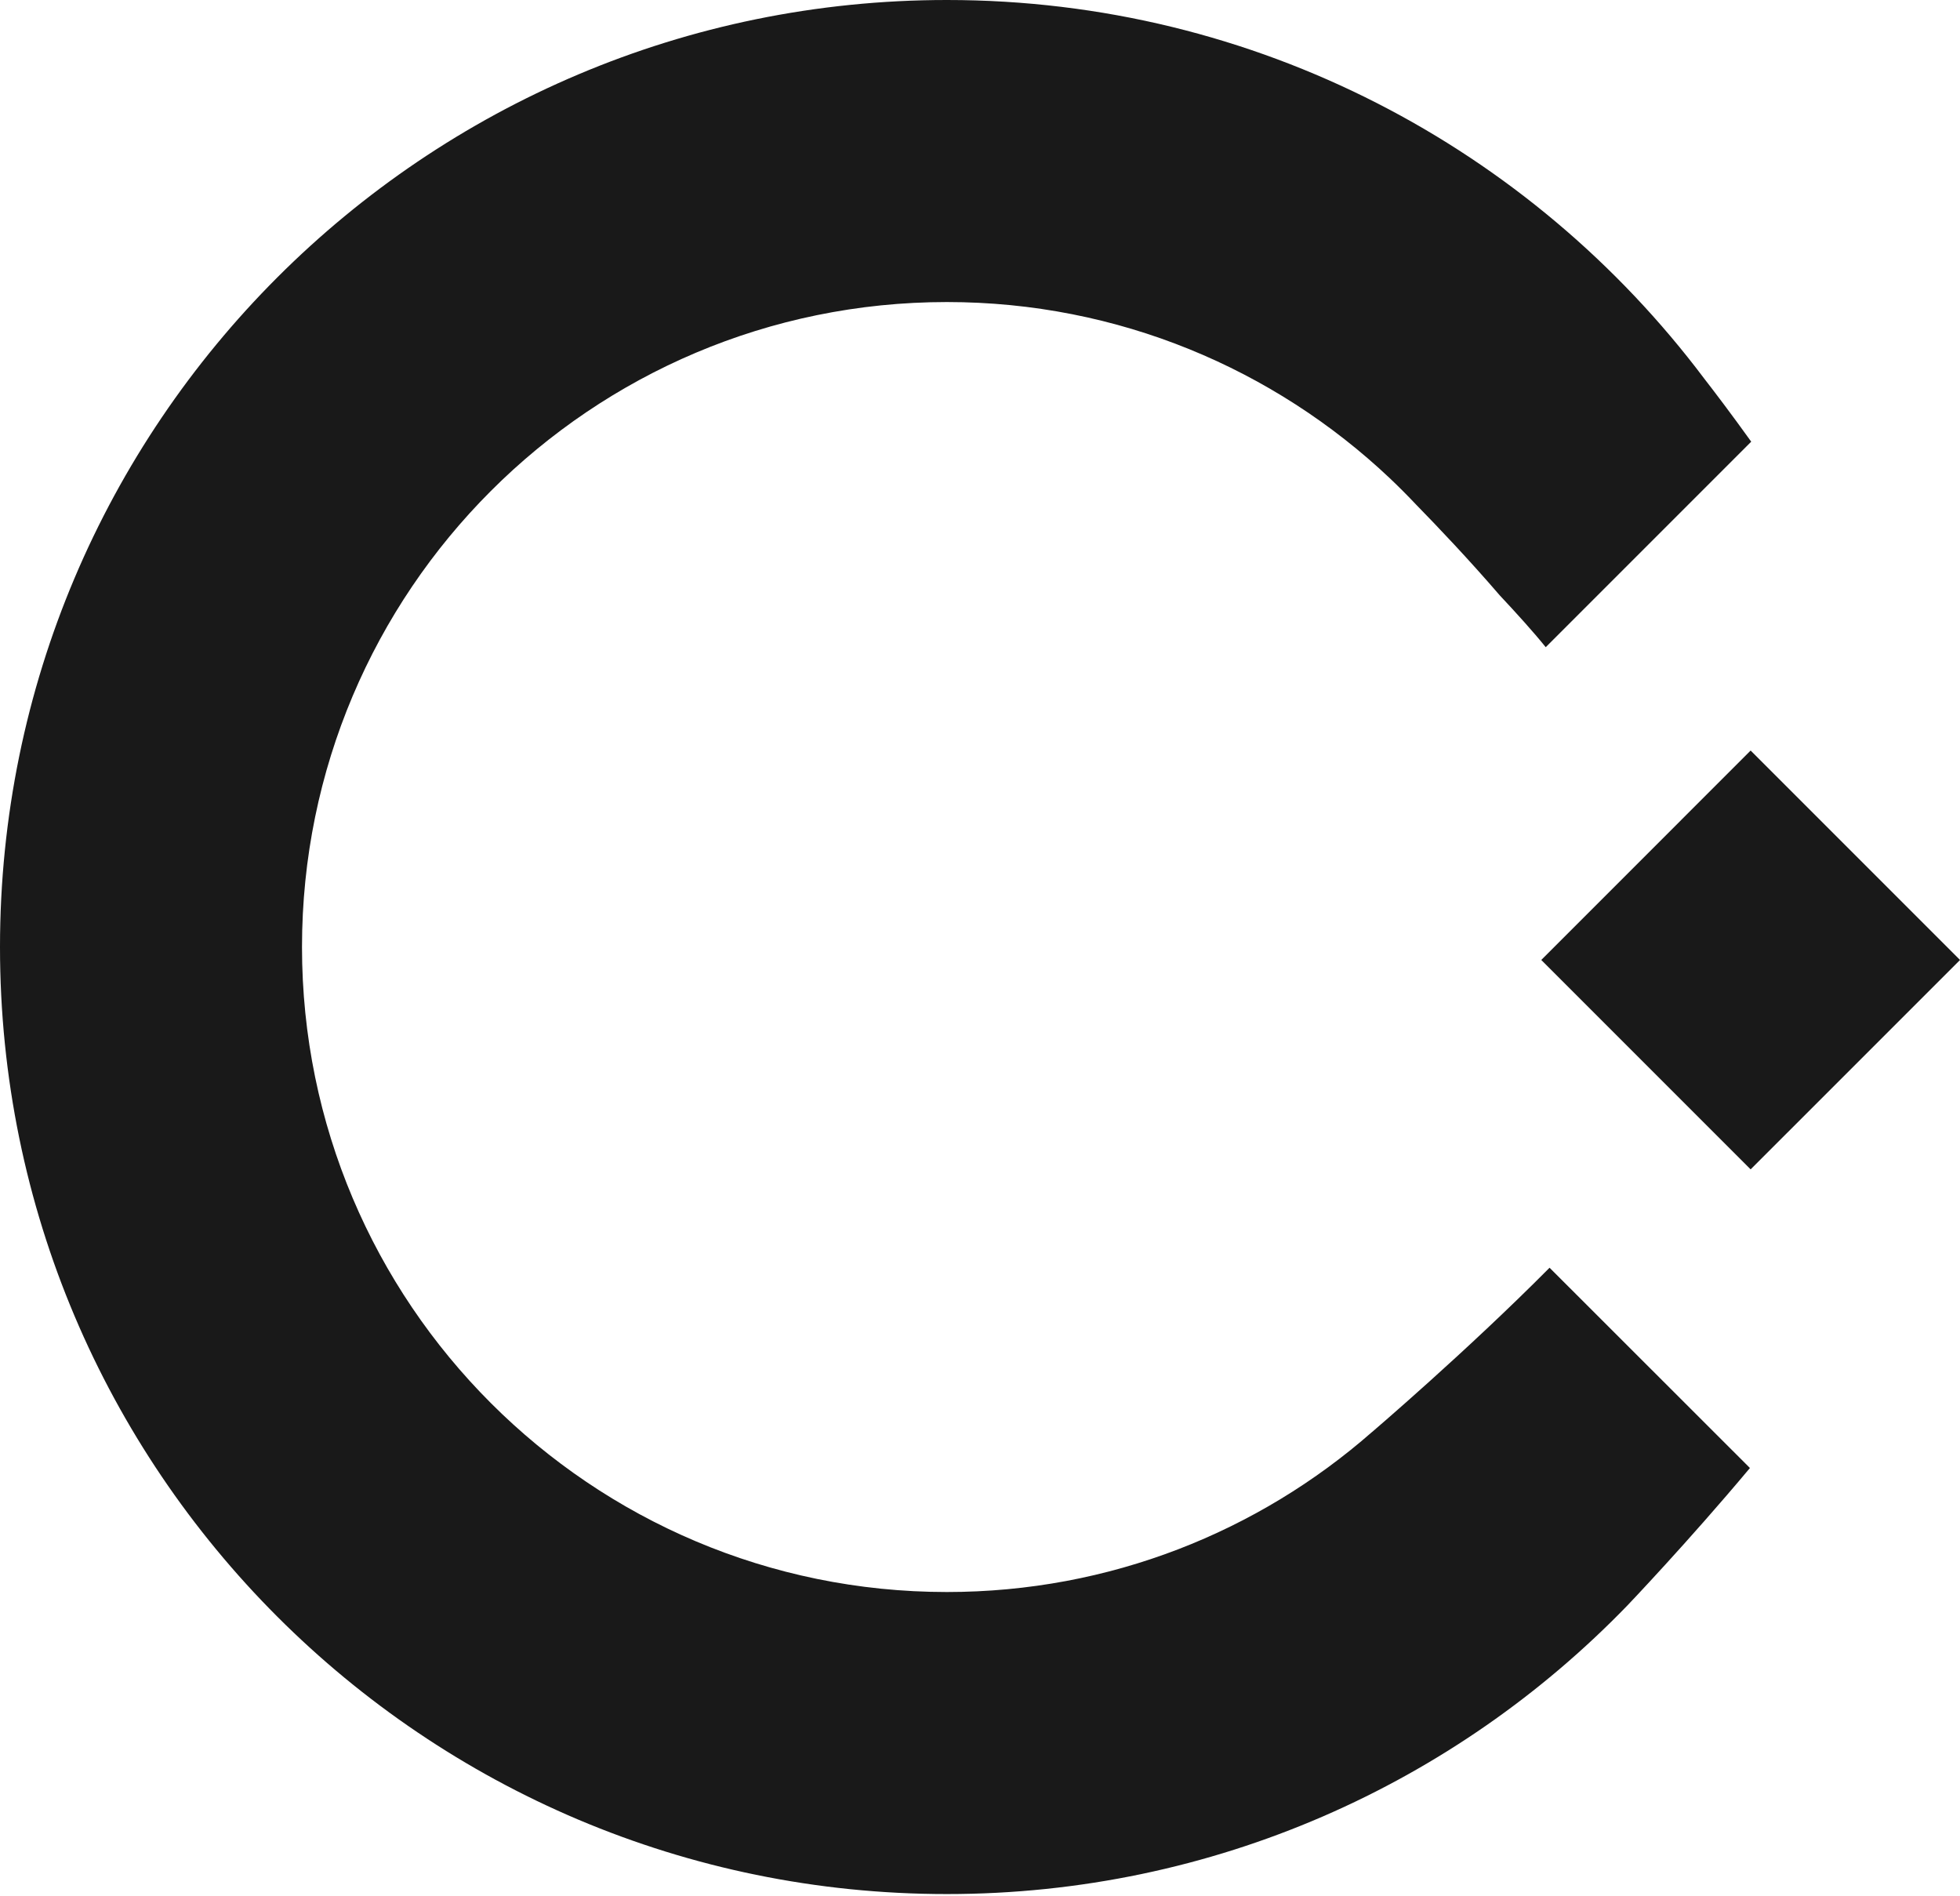
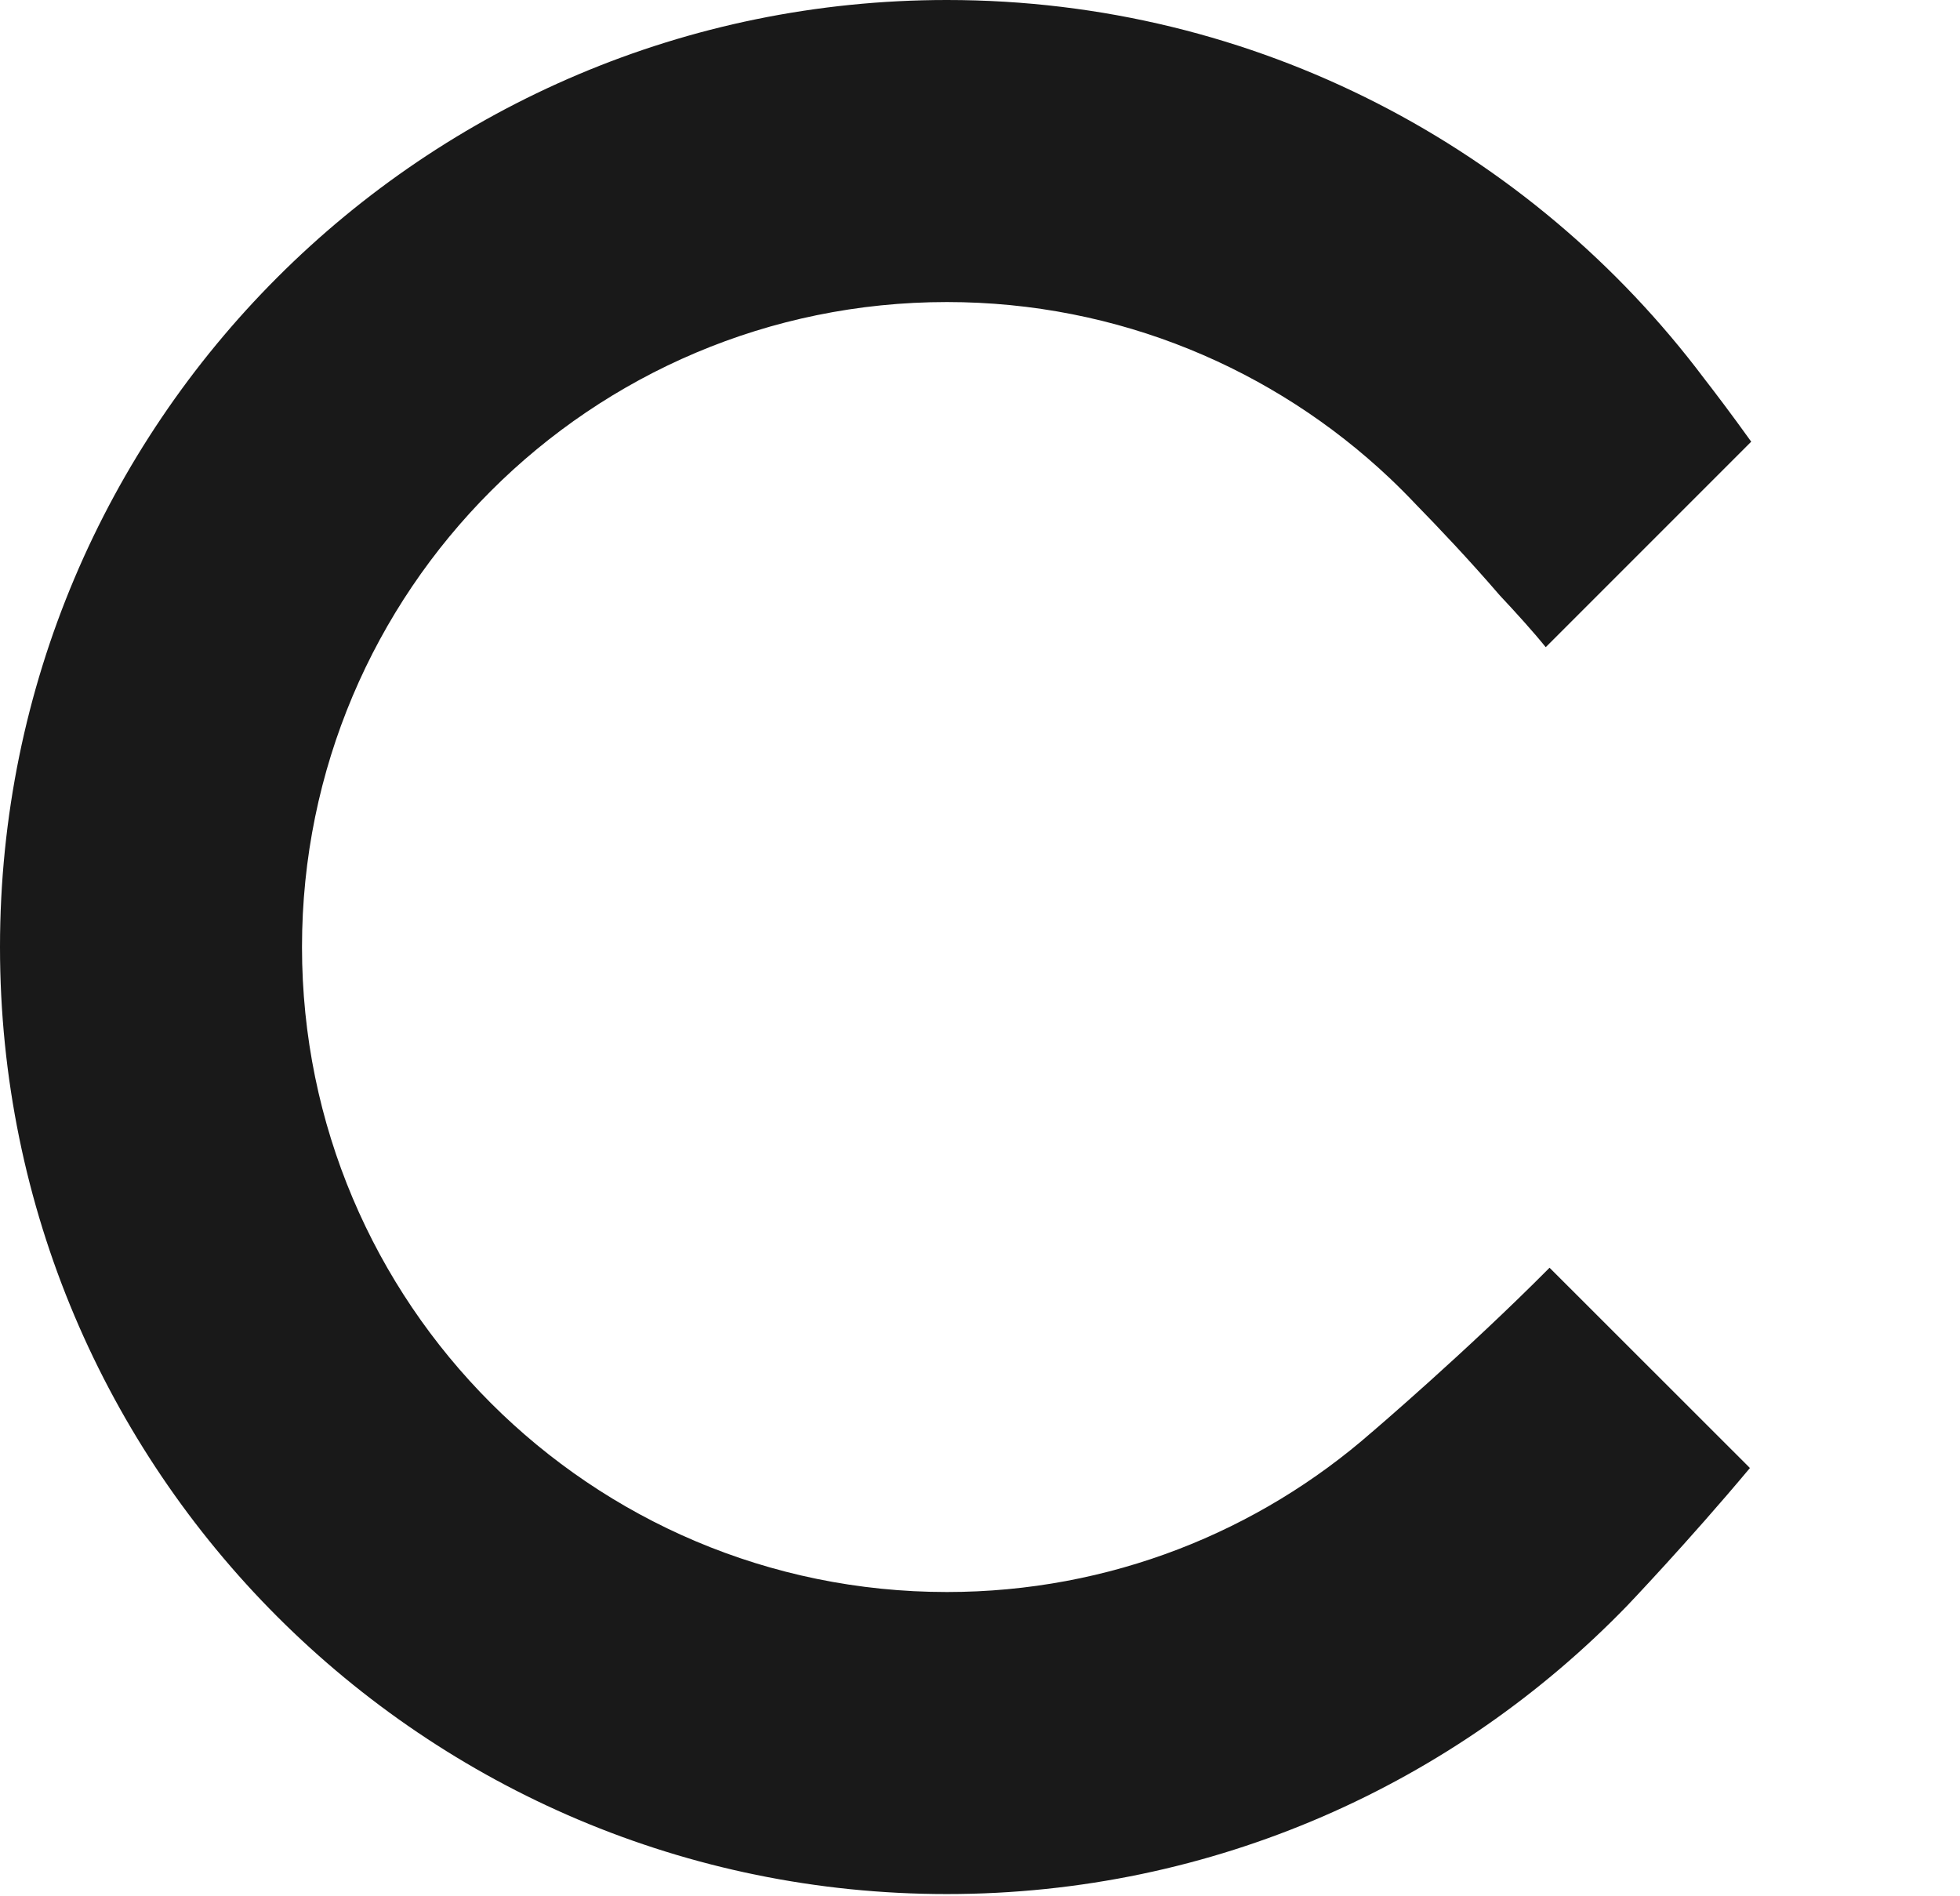
<svg xmlns="http://www.w3.org/2000/svg" width="61" height="59" viewBox="0 0 61 59" fill="none">
-   <path d="M61.001 29.872L54.484 23.355L47.968 29.872L54.484 36.388L61.001 29.872Z" fill="#191919" />
  <path fill-rule="evenodd" clip-rule="evenodd" d="M42.703 44.559C39.17 47.66 34.54 49.54 29.47 49.54C18.385 49.54 9.399 40.554 9.399 29.47C9.399 18.385 18.385 9.399 29.47 9.399C34.805 9.399 39.652 11.482 43.248 14.876C43.533 15.146 43.809 15.423 44.079 15.709C44.739 16.384 45.711 17.405 46.676 18.526C47.19 19.074 47.726 19.666 48.107 20.139L54.502 13.744C53.868 12.861 53.357 12.189 53.035 11.775C47.658 4.625 39.104 0 29.47 0C13.194 0 0 13.194 0 29.47C0 45.745 13.194 58.939 29.47 58.939C37.783 58.939 45.292 55.496 50.649 49.958C50.649 49.958 52.541 47.977 54.462 45.681L48.226 39.449C45.651 42.045 42.703 44.56 42.703 44.56V44.559Z" fill="#191919" />
</svg>